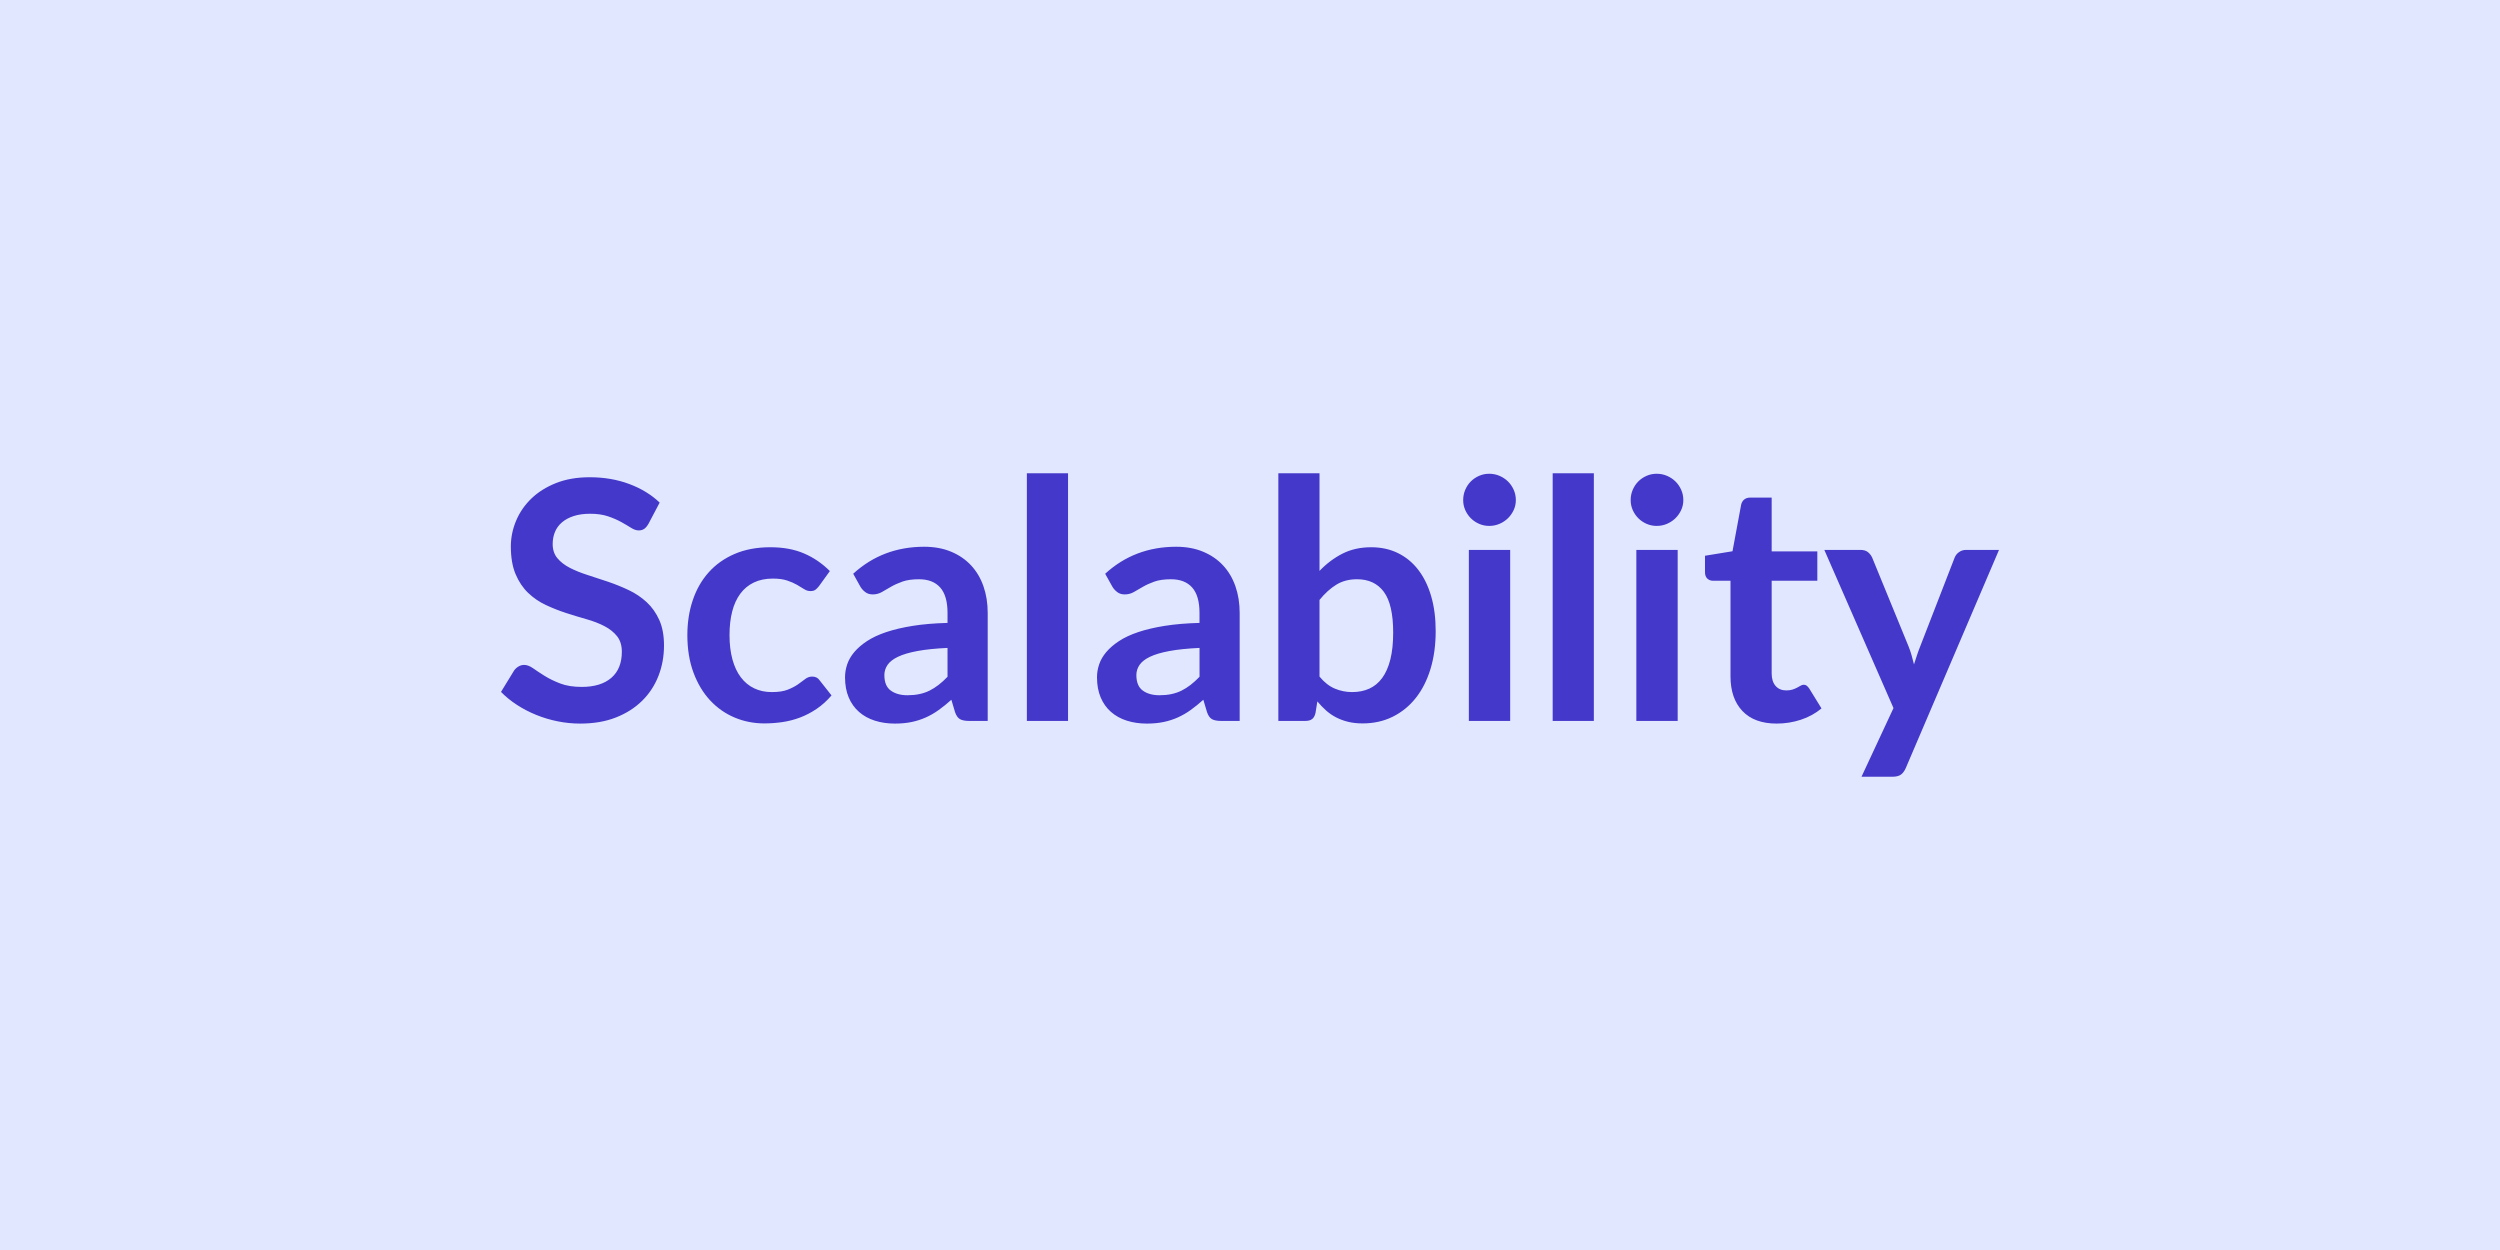
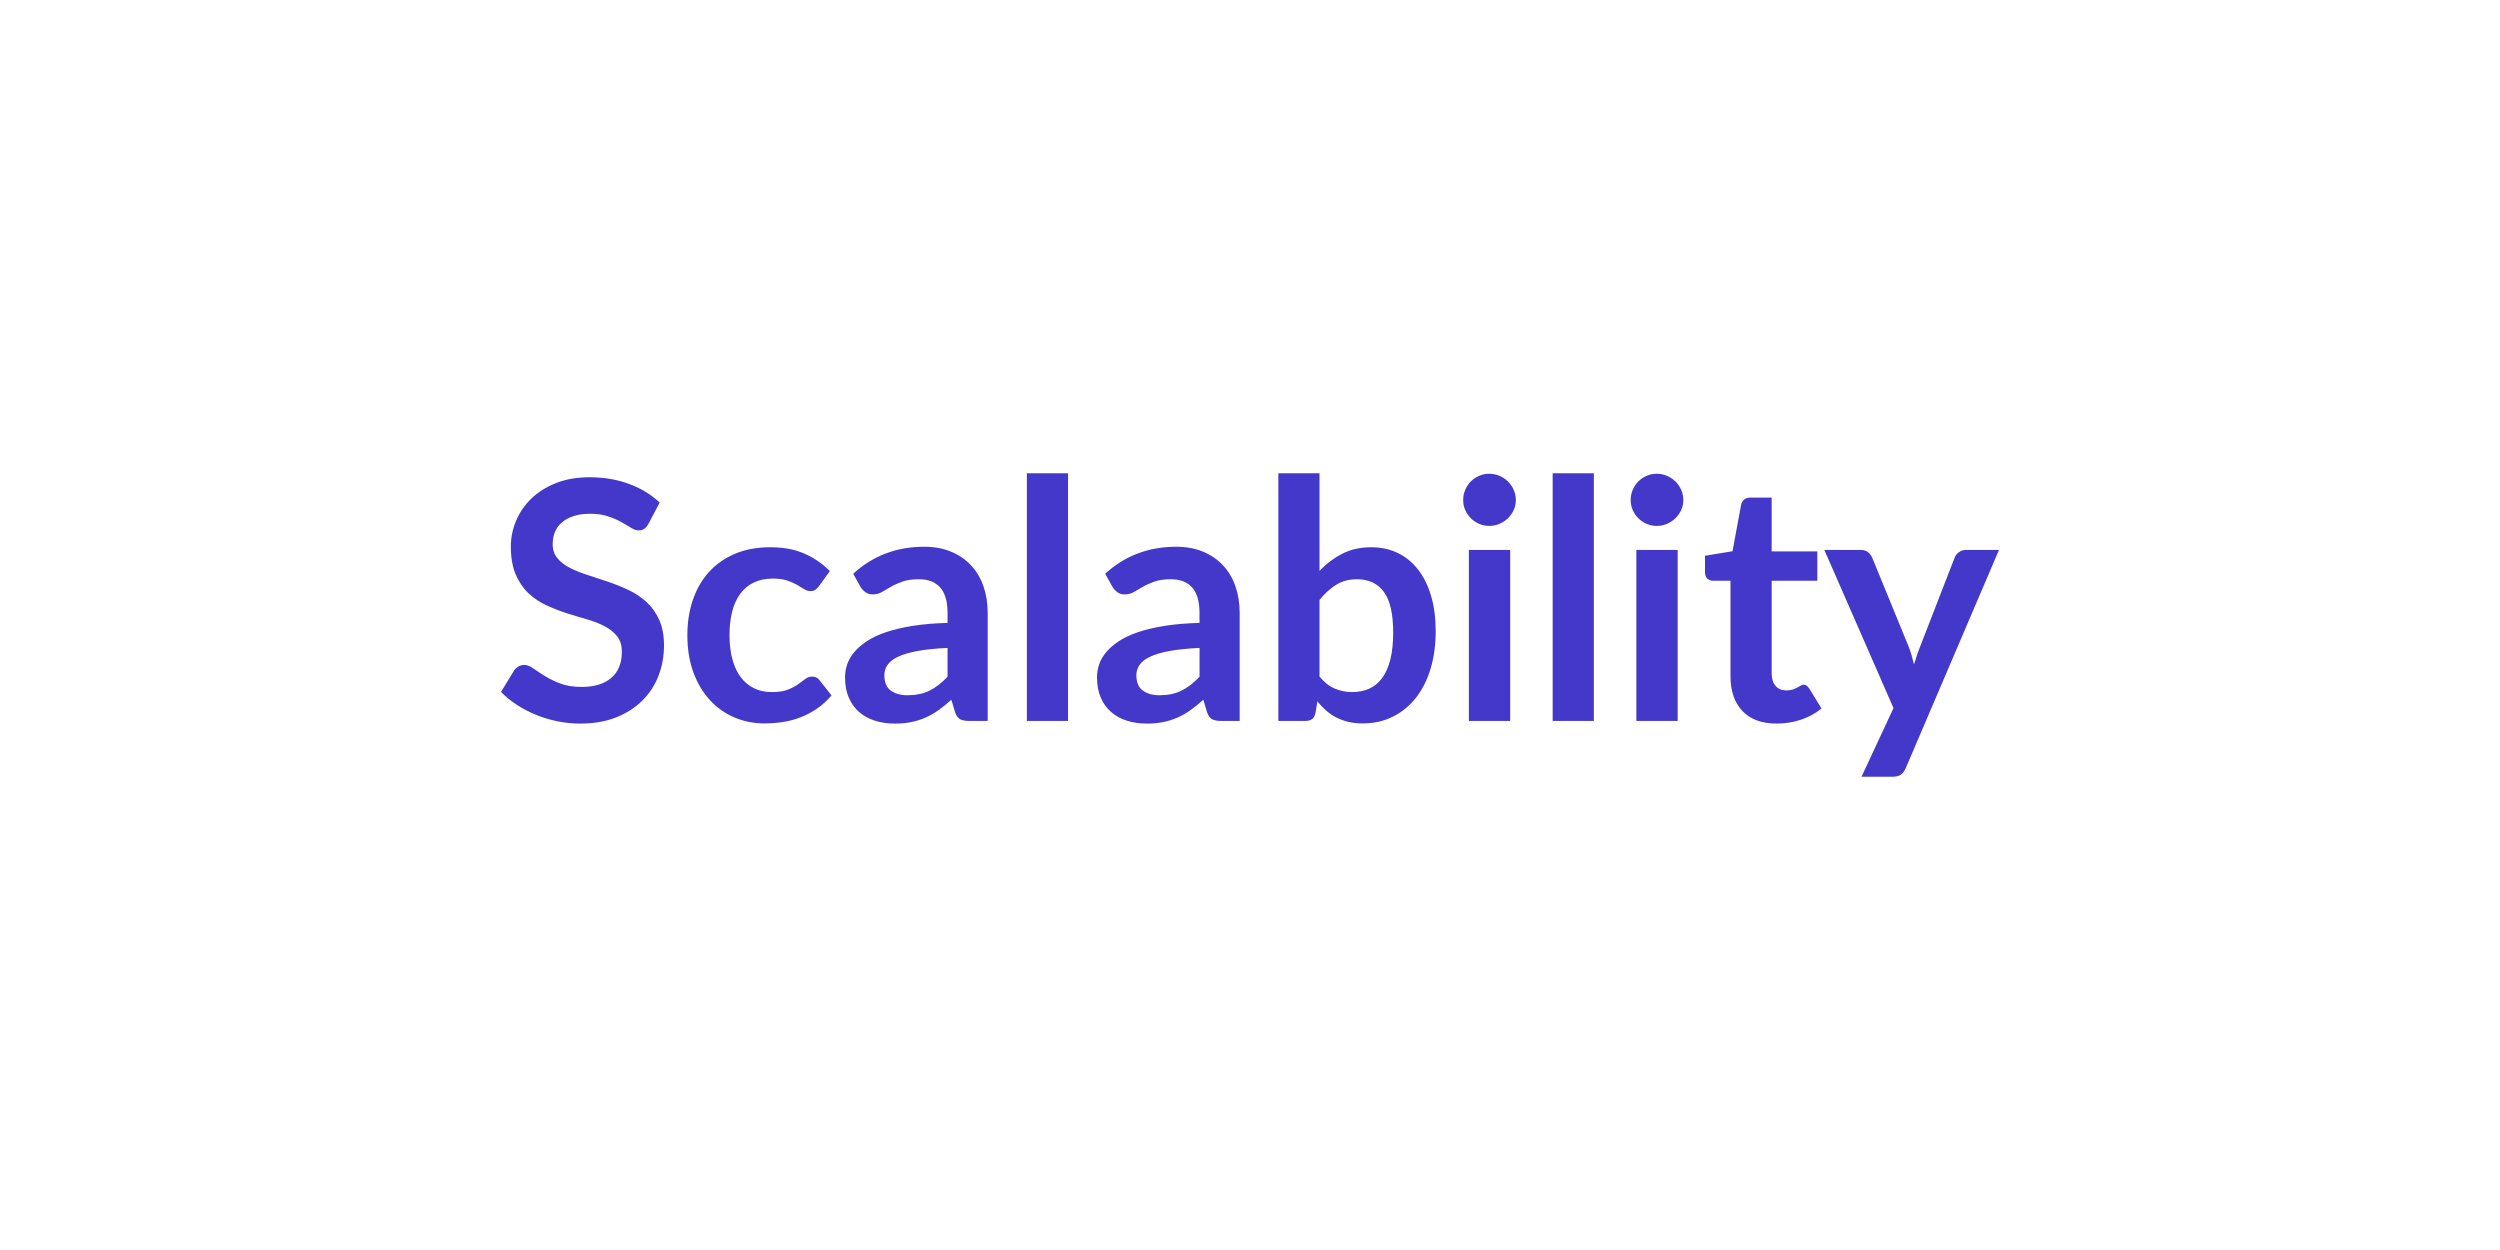
<svg xmlns="http://www.w3.org/2000/svg" width="600" height="300" viewBox="0 0 600 300">
-   <rect width="100%" height="100%" fill="#e0e7ff" />
  <path fill="#4338ca" d="m158.32 120.62-2.68 5.08q-.48.84-1.02 1.22t-1.34.38q-.84 0-1.82-.62t-2.34-1.38-3.18-1.38-4.3-.62q-2.24 0-3.92.54t-2.82 1.5-1.7 2.3-.56 2.94q0 2.04 1.14 3.4t3.02 2.32 4.28 1.72 4.92 1.62 4.92 2 4.28 2.88 3.02 4.26 1.14 6.12q0 3.92-1.34 7.34t-3.92 5.96-6.3 4-8.52 1.46q-2.76 0-5.44-.54t-5.14-1.54-4.62-2.4-3.84-3.12l3.16-5.16q.4-.56 1.04-.94t1.36-.38q1 0 2.16.82t2.76 1.82 3.74 1.82 5.14.82q4.6 0 7.12-2.18t2.52-6.26q0-2.28-1.14-3.72t-3.02-2.42-4.28-1.66-4.88-1.48-4.88-1.92-4.28-2.92-3.02-4.5-1.14-6.66q0-3.16 1.26-6.16t3.66-5.32 5.92-3.72 8.08-1.4q5.12 0 9.44 1.6t7.36 4.48m40.84 16.44-2.6 3.6q-.44.56-.86.88t-1.22.32q-.76 0-1.48-.46t-1.72-1.04-2.38-1.04-3.42-.46q-2.6 0-4.56.94t-3.26 2.7-1.94 4.26-.64 5.66q0 3.28.7 5.84t2.02 4.3 3.2 2.64 4.24.9 3.82-.58 2.46-1.28 1.74-1.28 1.66-.58q1.2 0 1.8.92l2.84 3.6q-1.64 1.92-3.56 3.22t-3.98 2.08-4.24 1.1-4.34.32q-3.8 0-7.16-1.42t-5.88-4.14-3.98-6.66-1.46-8.98q0-4.52 1.3-8.38t3.82-6.68 6.24-4.42 8.56-1.6q4.6 0 8.06 1.48t6.22 4.24m28.24 25.36v-6.92q-4.28.2-7.2.74t-4.68 1.38-2.52 1.96-.76 2.44q0 2.6 1.54 3.72t4.02 1.12q3.04 0 5.26-1.1t4.34-3.34m-20.88-21.56-1.76-3.16q7.08-6.48 17.04-6.48 3.6 0 6.44 1.18t4.8 3.28 2.98 5.02 1.02 6.4v25.92h-4.48q-1.4 0-2.16-.42t-1.2-1.7l-.88-2.96q-1.56 1.4-3.04 2.46t-3.08 1.78-3.42 1.1-4.02.38q-2.6 0-4.8-.7t-3.8-2.1-2.48-3.48-.88-4.84q0-1.56.52-3.1t1.7-2.94 3.06-2.64 4.62-2.16 6.38-1.5 8.32-.7v-2.4q0-4.12-1.76-6.1t-5.08-1.98q-2.4 0-3.98.56t-2.78 1.26-2.18 1.26-2.18.56q-1.04 0-1.76-.54t-1.16-1.26m39.92-27.28h9.88v59.44h-9.88zm41.44 48.84v-6.92q-4.28.2-7.2.74t-4.68 1.38-2.52 1.96-.76 2.44q0 2.6 1.54 3.72t4.02 1.12q3.04 0 5.26-1.1t4.34-3.34M267 140.86l-1.76-3.16q7.08-6.48 17.04-6.48 3.6 0 6.44 1.18t4.8 3.28 2.98 5.02 1.02 6.4v25.92h-4.48q-1.4 0-2.16-.42t-1.2-1.7l-.88-2.96q-1.56 1.4-3.04 2.46t-3.08 1.78-3.42 1.1-4.02.38q-2.6 0-4.8-.7t-3.8-2.1-2.48-3.48-.88-4.84q0-1.56.52-3.1t1.7-2.94 3.06-2.64 4.62-2.16 6.38-1.5 8.32-.7v-2.4q0-4.12-1.76-6.1t-5.08-1.98q-2.4 0-3.98.56t-2.78 1.26-2.18 1.26-2.18.56q-1.04 0-1.76-.54t-1.16-1.26m49.68 3.12v18.4q1.68 2.04 3.66 2.88t4.18.84q2.28 0 4.1-.82t3.1-2.56 1.96-4.44.68-6.46q0-6.76-2.24-9.78t-6.44-3.02q-2.84 0-4.96 1.3t-4.04 3.66m0-30.4v23.44q2.48-2.6 5.5-4.14t6.9-1.54q3.56 0 6.42 1.4t4.88 4.02 3.1 6.34 1.08 8.36q0 5-1.24 9.08t-3.54 6.98-5.54 4.5-7.2 1.6q-1.92 0-3.48-.38t-2.88-1.06-2.42-1.66-2.1-2.18l-.44 2.76q-.24 1.04-.82 1.48t-1.58.44h-6.52v-59.44zm35.84 18.4h9.92v41.04h-9.92zm11.28-11.96q0 1.28-.52 2.4t-1.38 1.96-2.02 1.34-2.48.5q-1.28 0-2.42-.5t-1.98-1.34-1.34-1.96-.5-2.4q0-1.32.5-2.48t1.34-2 1.98-1.34 2.42-.5q1.32 0 2.48.5t2.02 1.34 1.38 2 .52 2.48m8.84-6.44h9.88v59.44h-9.88zm20.08 18.4h9.92v41.04h-9.92zM404 120.02q0 1.28-.52 2.4t-1.38 1.96-2.02 1.34-2.48.5q-1.28 0-2.42-.5t-1.98-1.34-1.34-1.96-.5-2.4q0-1.32.5-2.48t1.34-2 1.98-1.34 2.42-.5q1.32 0 2.48.5t2.02 1.34 1.38 2 .52 2.48m22.4 53.64q-5.36 0-8.22-3.02t-2.86-8.34v-22.92h-4.2q-.8 0-1.36-.52t-.56-1.56v-3.92l6.6-1.08 2.08-11.2q.2-.8.76-1.24t1.44-.44h5.12v12.92h10.96v7.04H425.2v22.24q0 1.92.94 3t2.58 1.08q.92 0 1.54-.22t1.08-.46.82-.46.72-.22q.44 0 .72.22t.6.66l2.96 4.8q-2.16 1.8-4.96 2.72t-5.8.92m45.44-41.68h7.92L457.4 184.3q-.44 1.04-1.14 1.58t-2.14.54h-7.36l7.68-16.48-16.6-37.96h8.68q1.16 0 1.82.56t.98 1.28l8.72 21.28q.44 1.08.74 2.16t.58 2.2q.36-1.12.72-2.22t.8-2.18l8.24-21.24q.32-.8 1.06-1.32t1.66-.52" />
</svg>